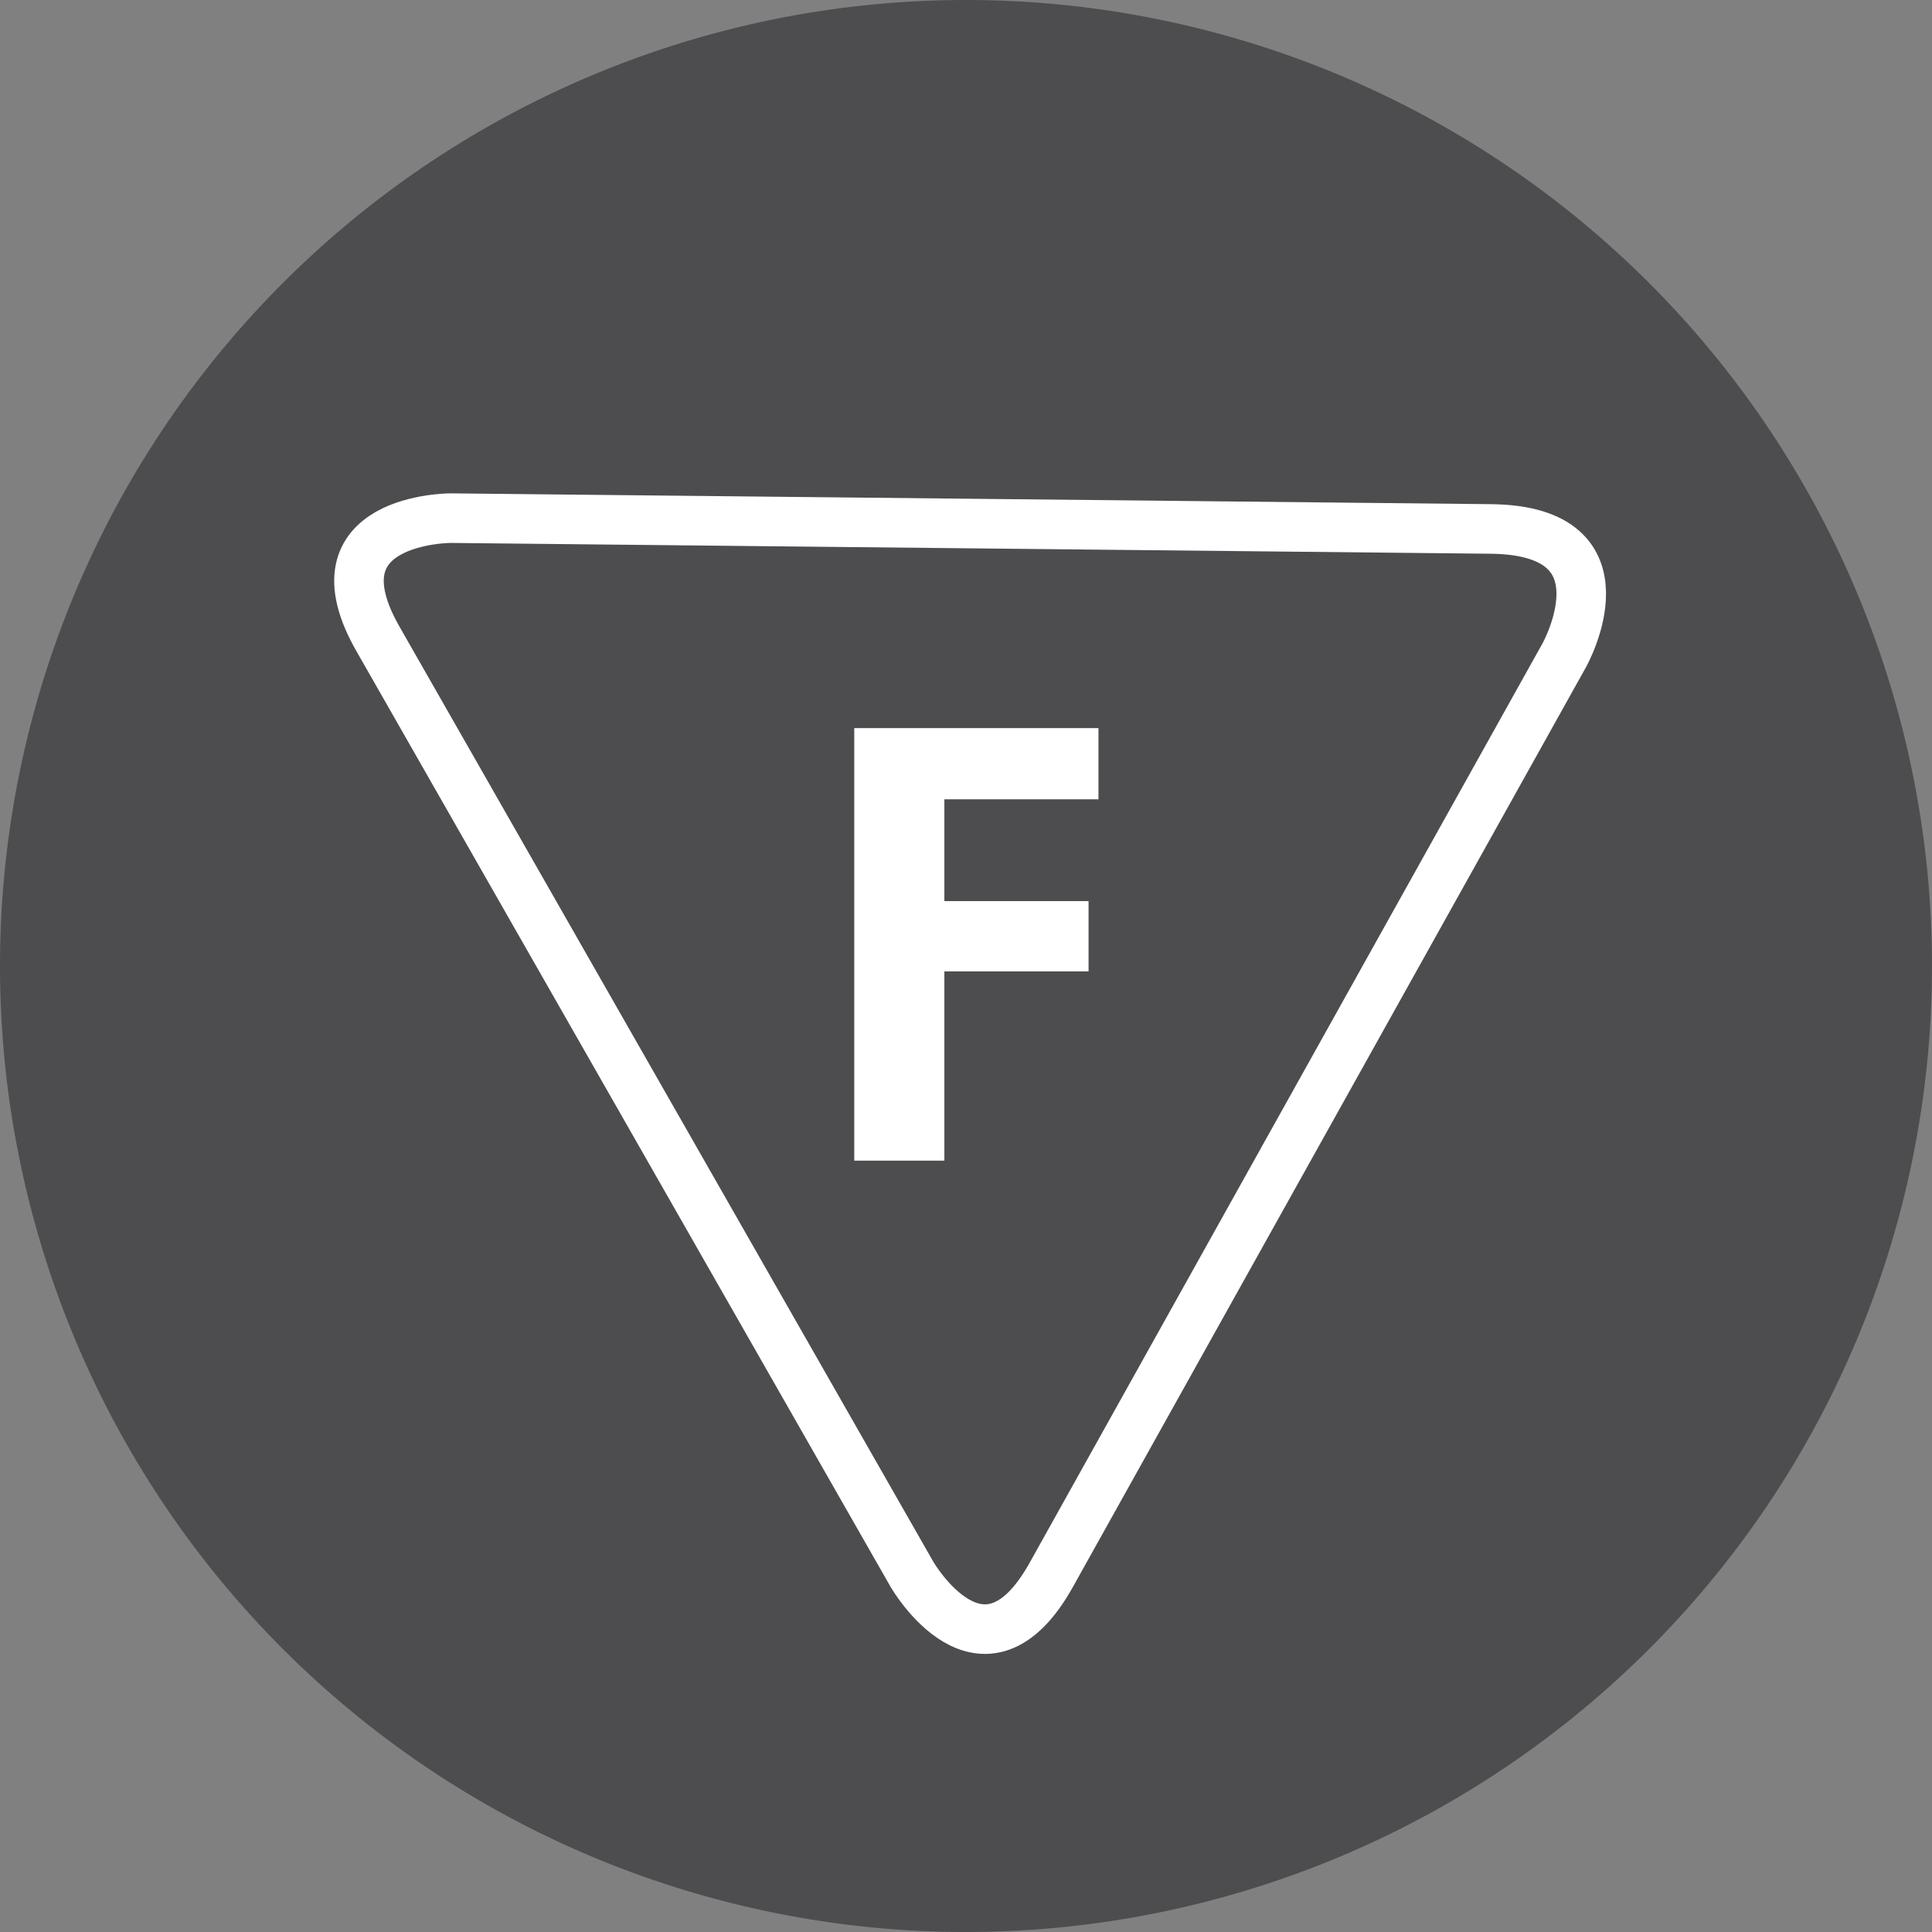
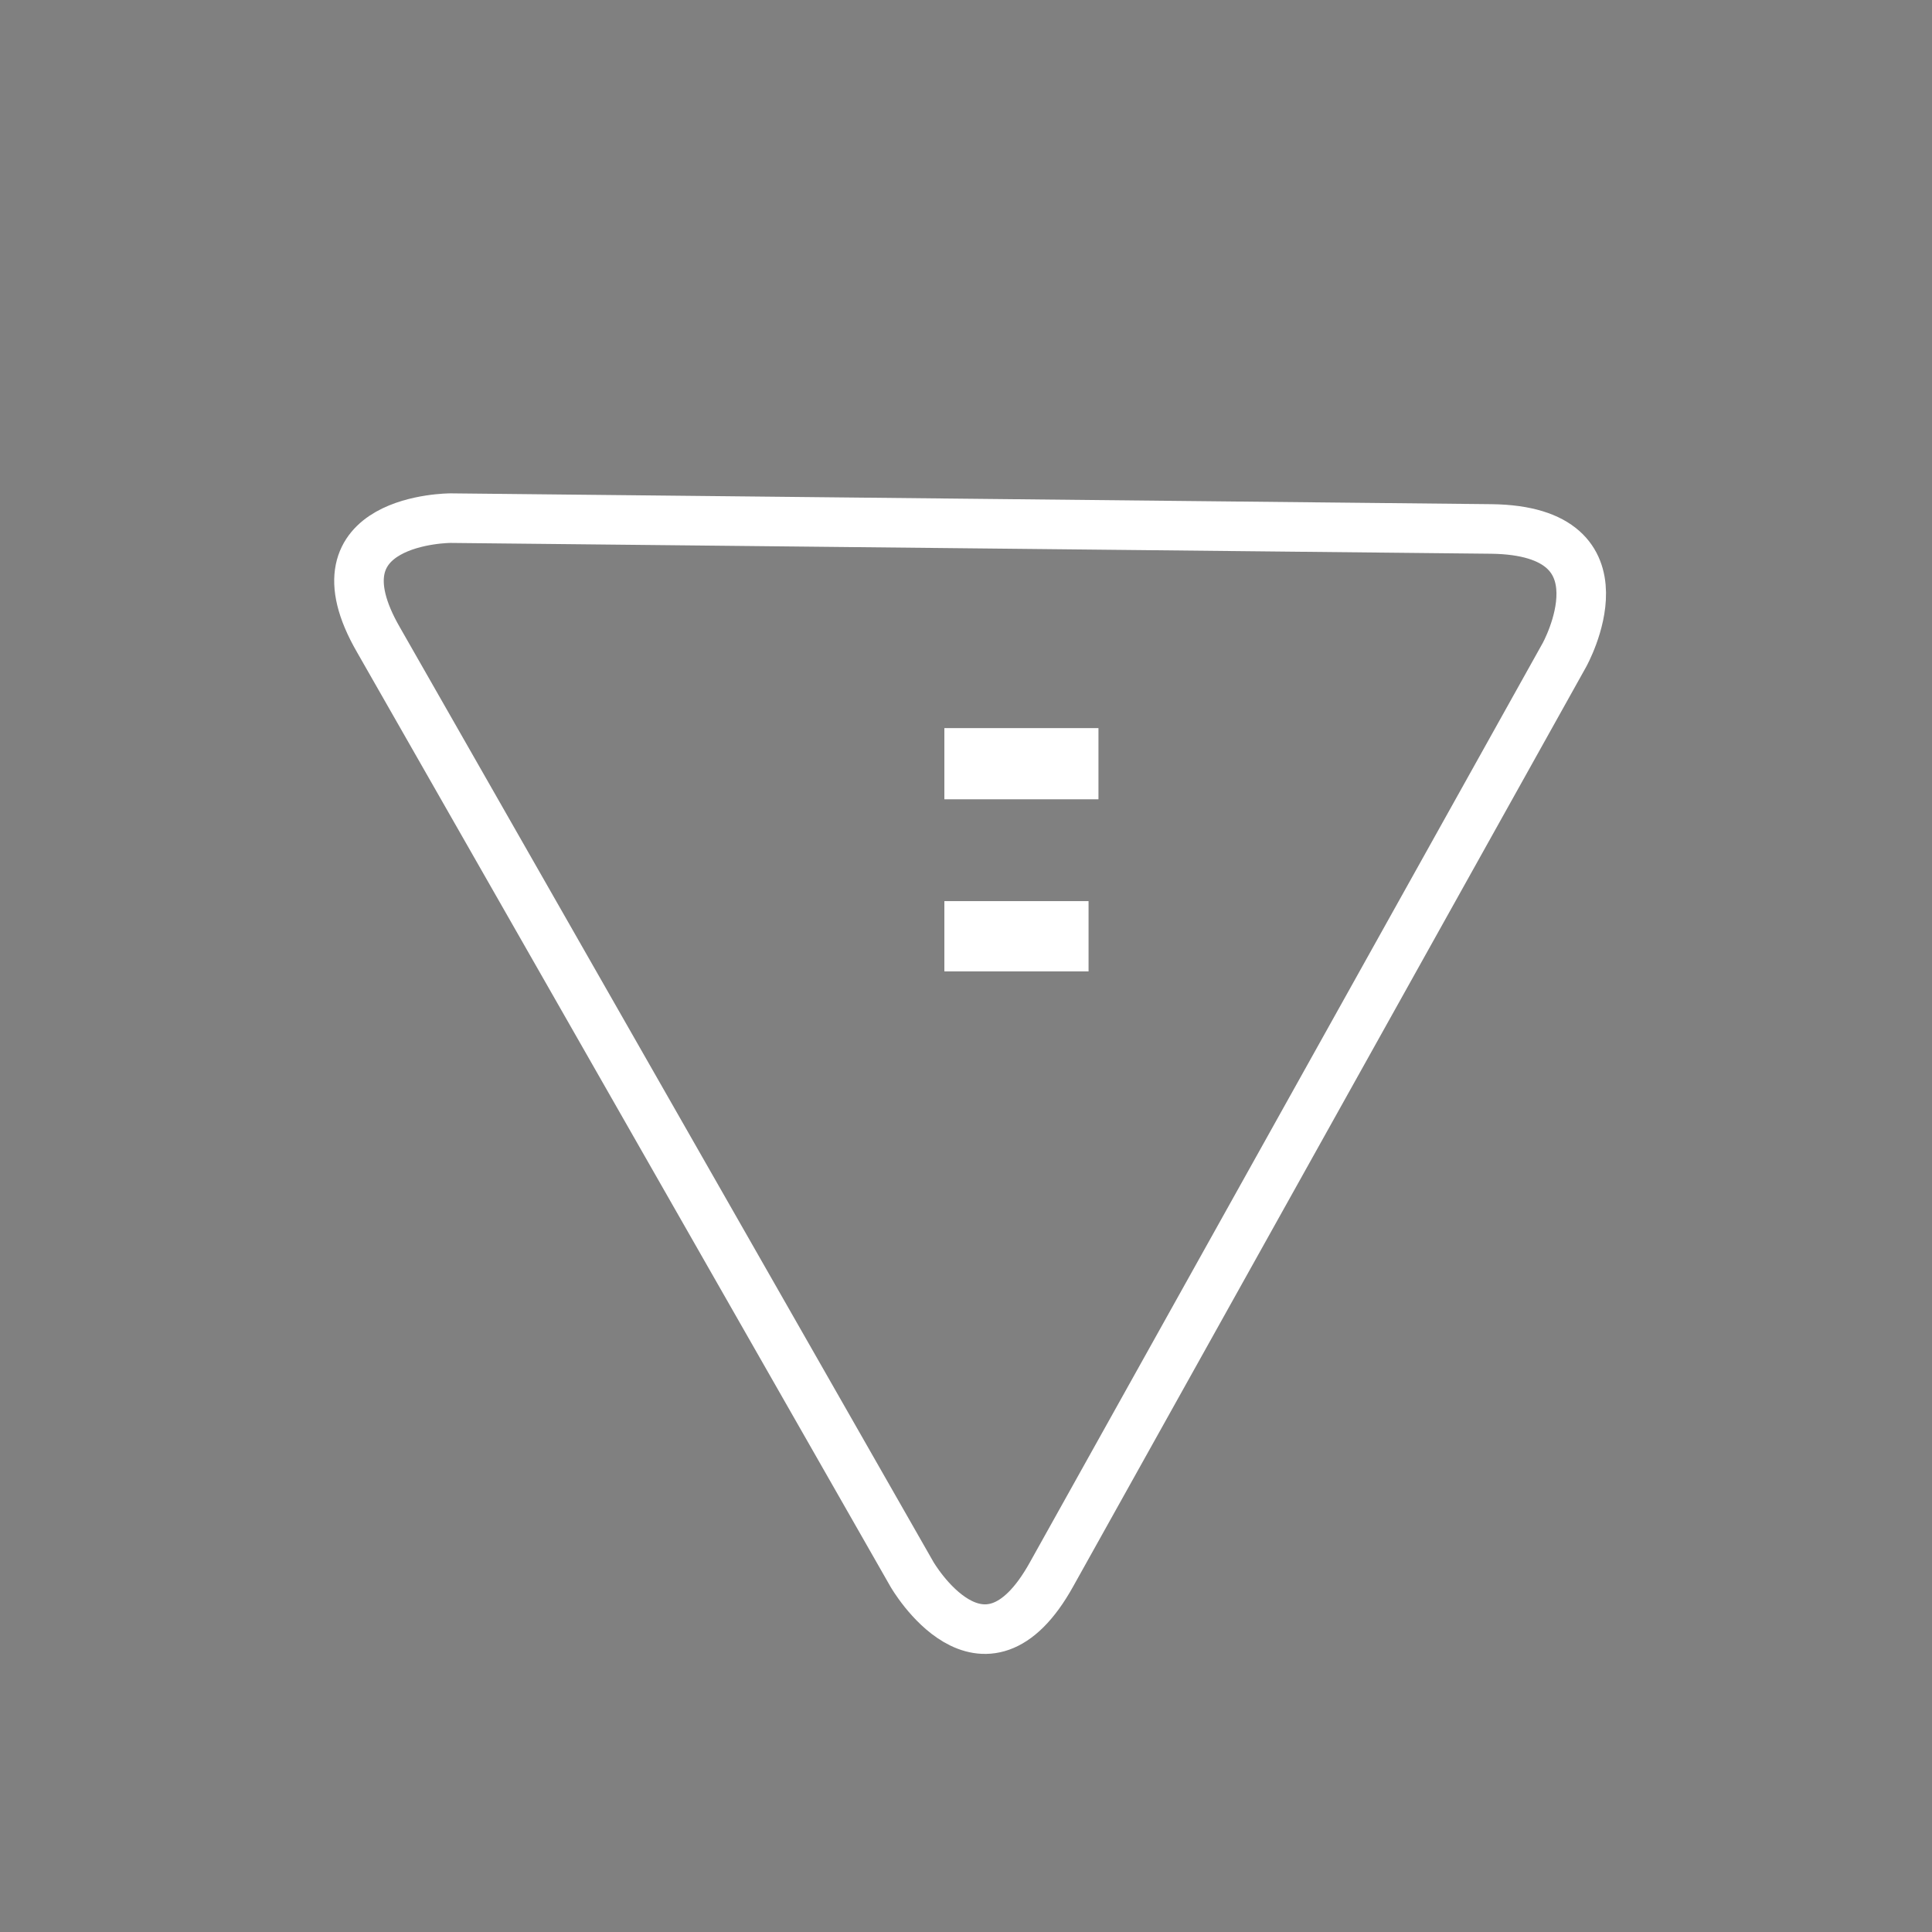
<svg xmlns="http://www.w3.org/2000/svg" viewBox="0 0 21.44 21.44">
  <rect x="0" y="0" width="21.44" height="21.44" fill="#808080" stroke="none" />
  <defs>
    <style>.cls-1{fill:#4d4d4f;}.cls-2{fill:none;stroke:#fff;stroke-linecap:round;stroke-linejoin:round;stroke-width:0.55px;}.cls-3{fill:#fff;}</style>
  </defs>
  <title>Risorsa 45</title>
  <g id="Livello_2" data-name="Livello 2">
    <g id="Livello_1-2" data-name="Livello 1">
-       <path class="cls-1" d="M10.72,21.44A10.72,10.72,0,1,0,0,10.72,10.72,10.72,0,0,0,10.72,21.44" />
      <path class="cls-2" d="M5,5.75s-1.58,0-.8,1.35l5.92,10.37s.79,1.37,1.55,0l5.69-10.2s.77-1.38-.81-1.4Z" />
-       <path class="cls-3" d="M12.19,8.08v.79H10.48V10h1.6v.78h-1.6v2.1h-1V8.08Z" />
+       <path class="cls-3" d="M12.19,8.08v.79H10.48V10h1.6v.78h-1.6v2.1V8.08Z" />
    </g>
  </g>
</svg>